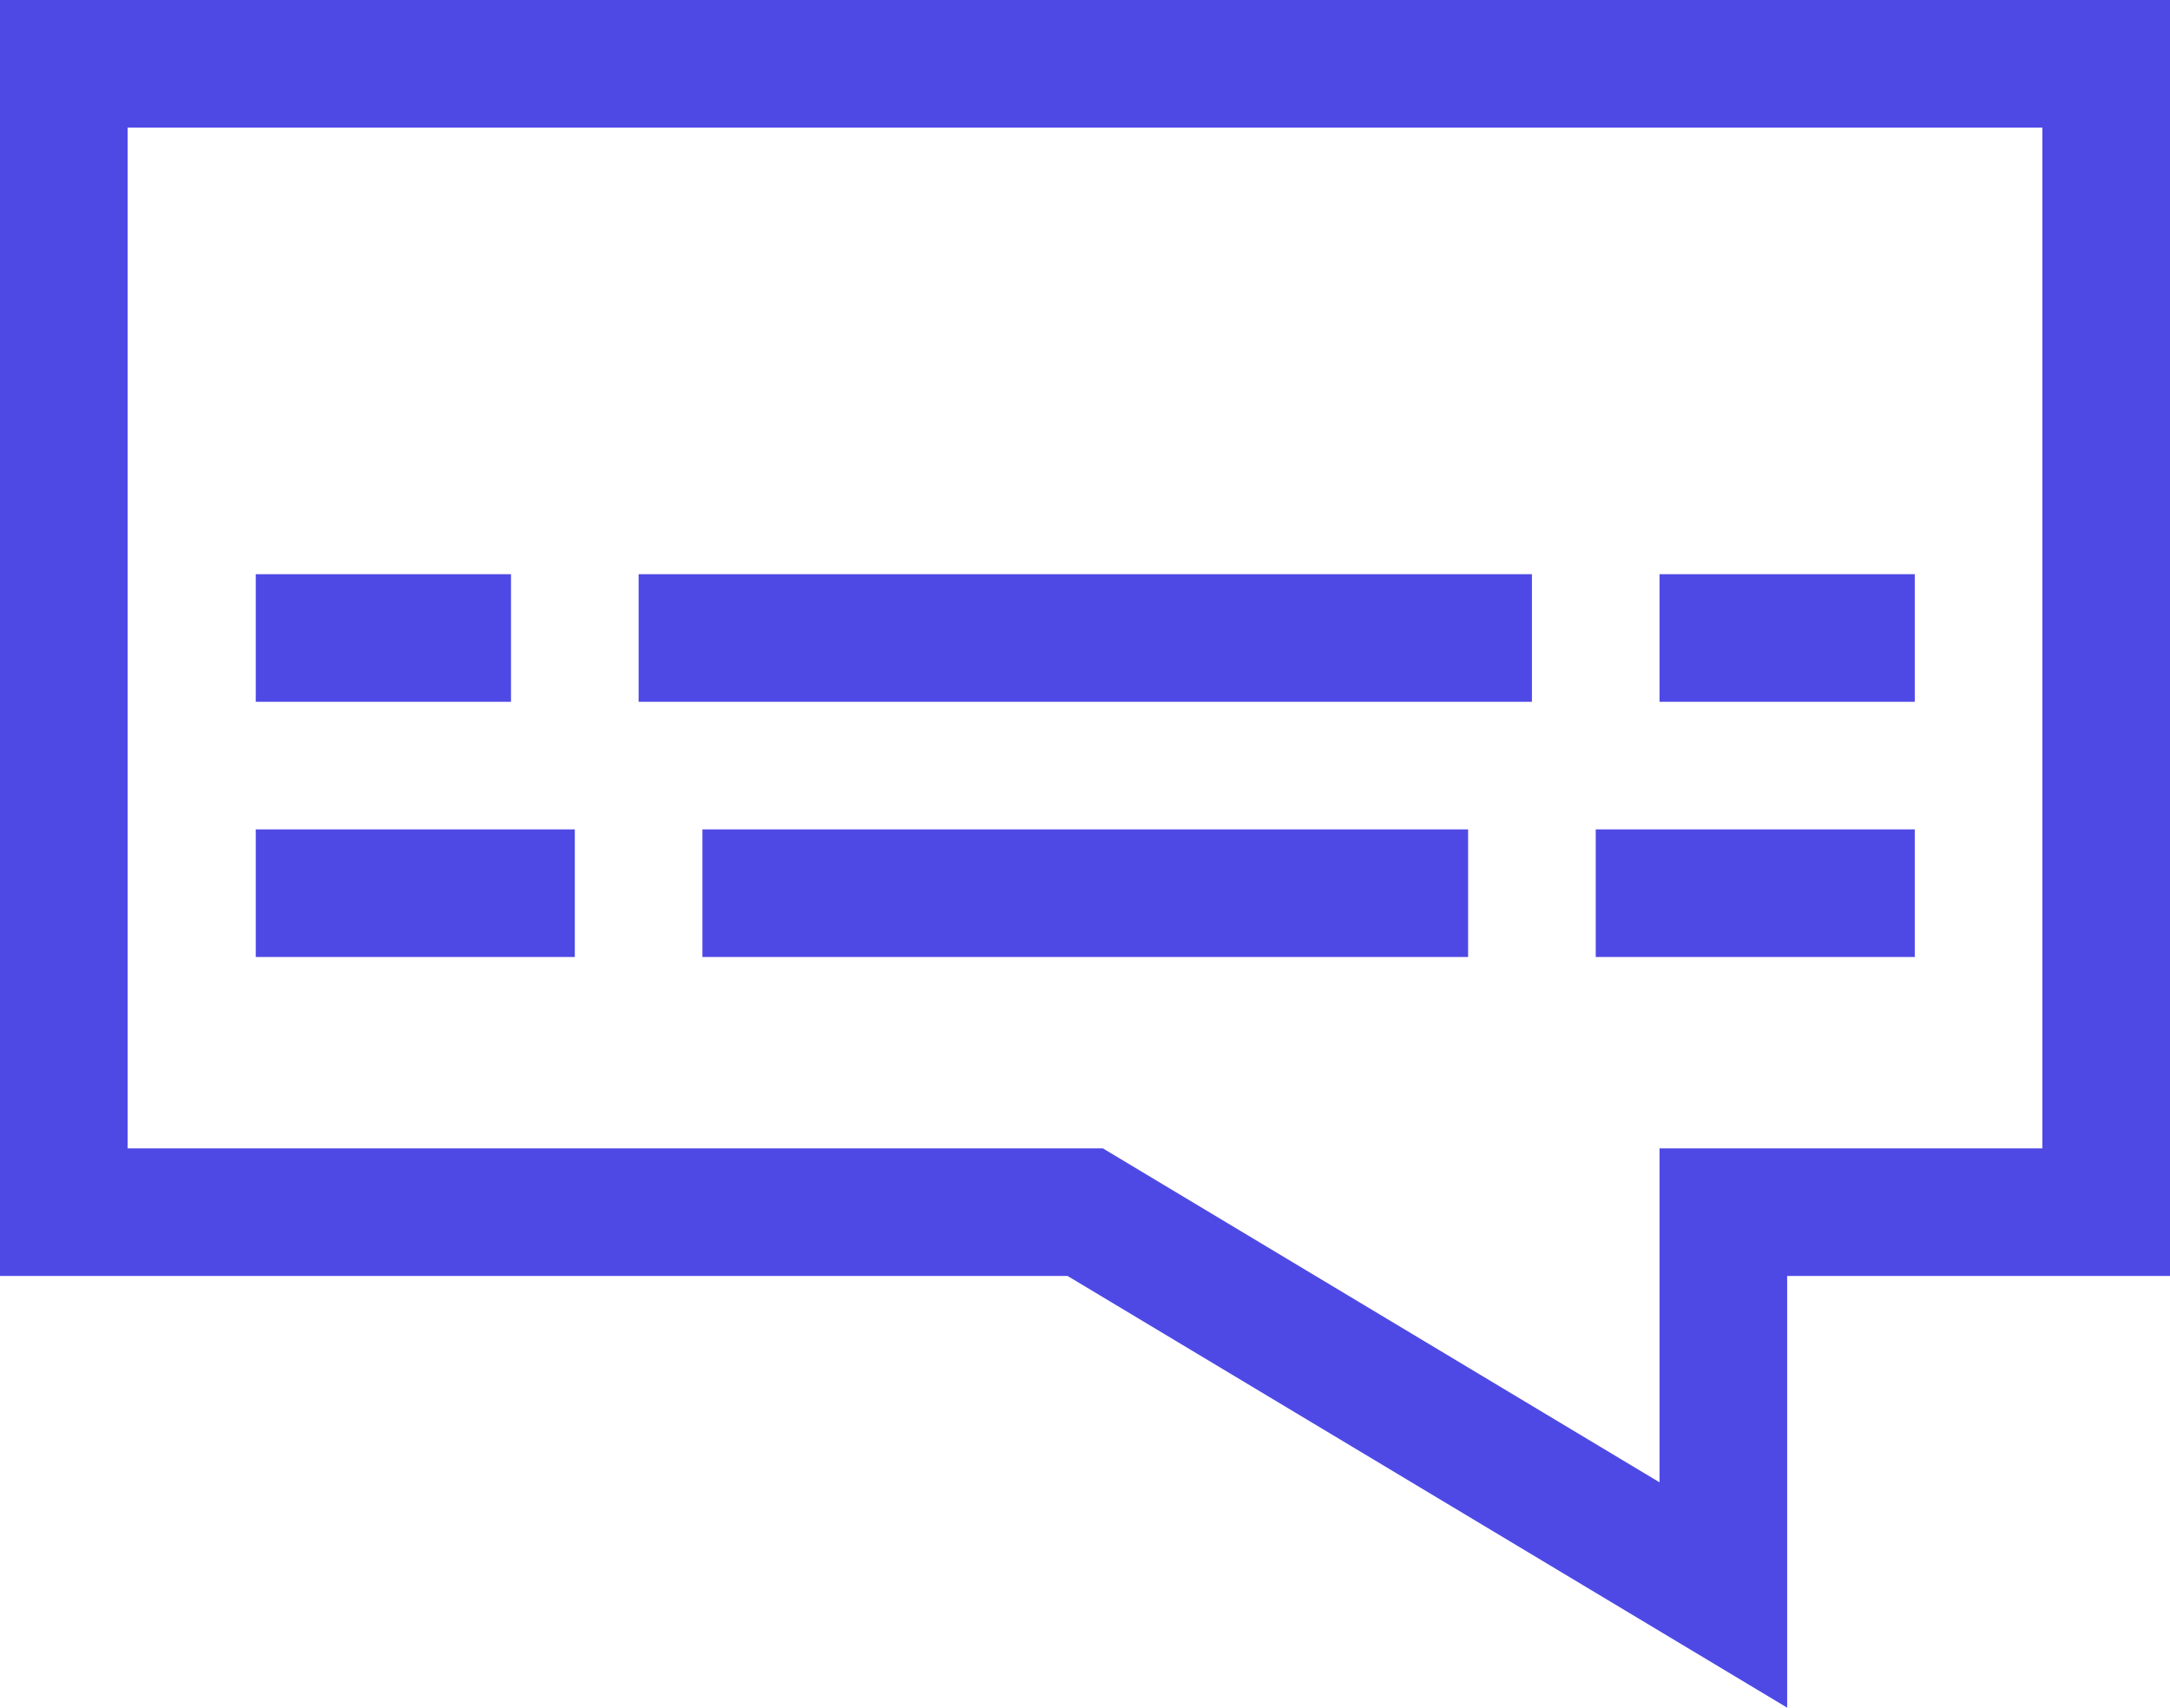
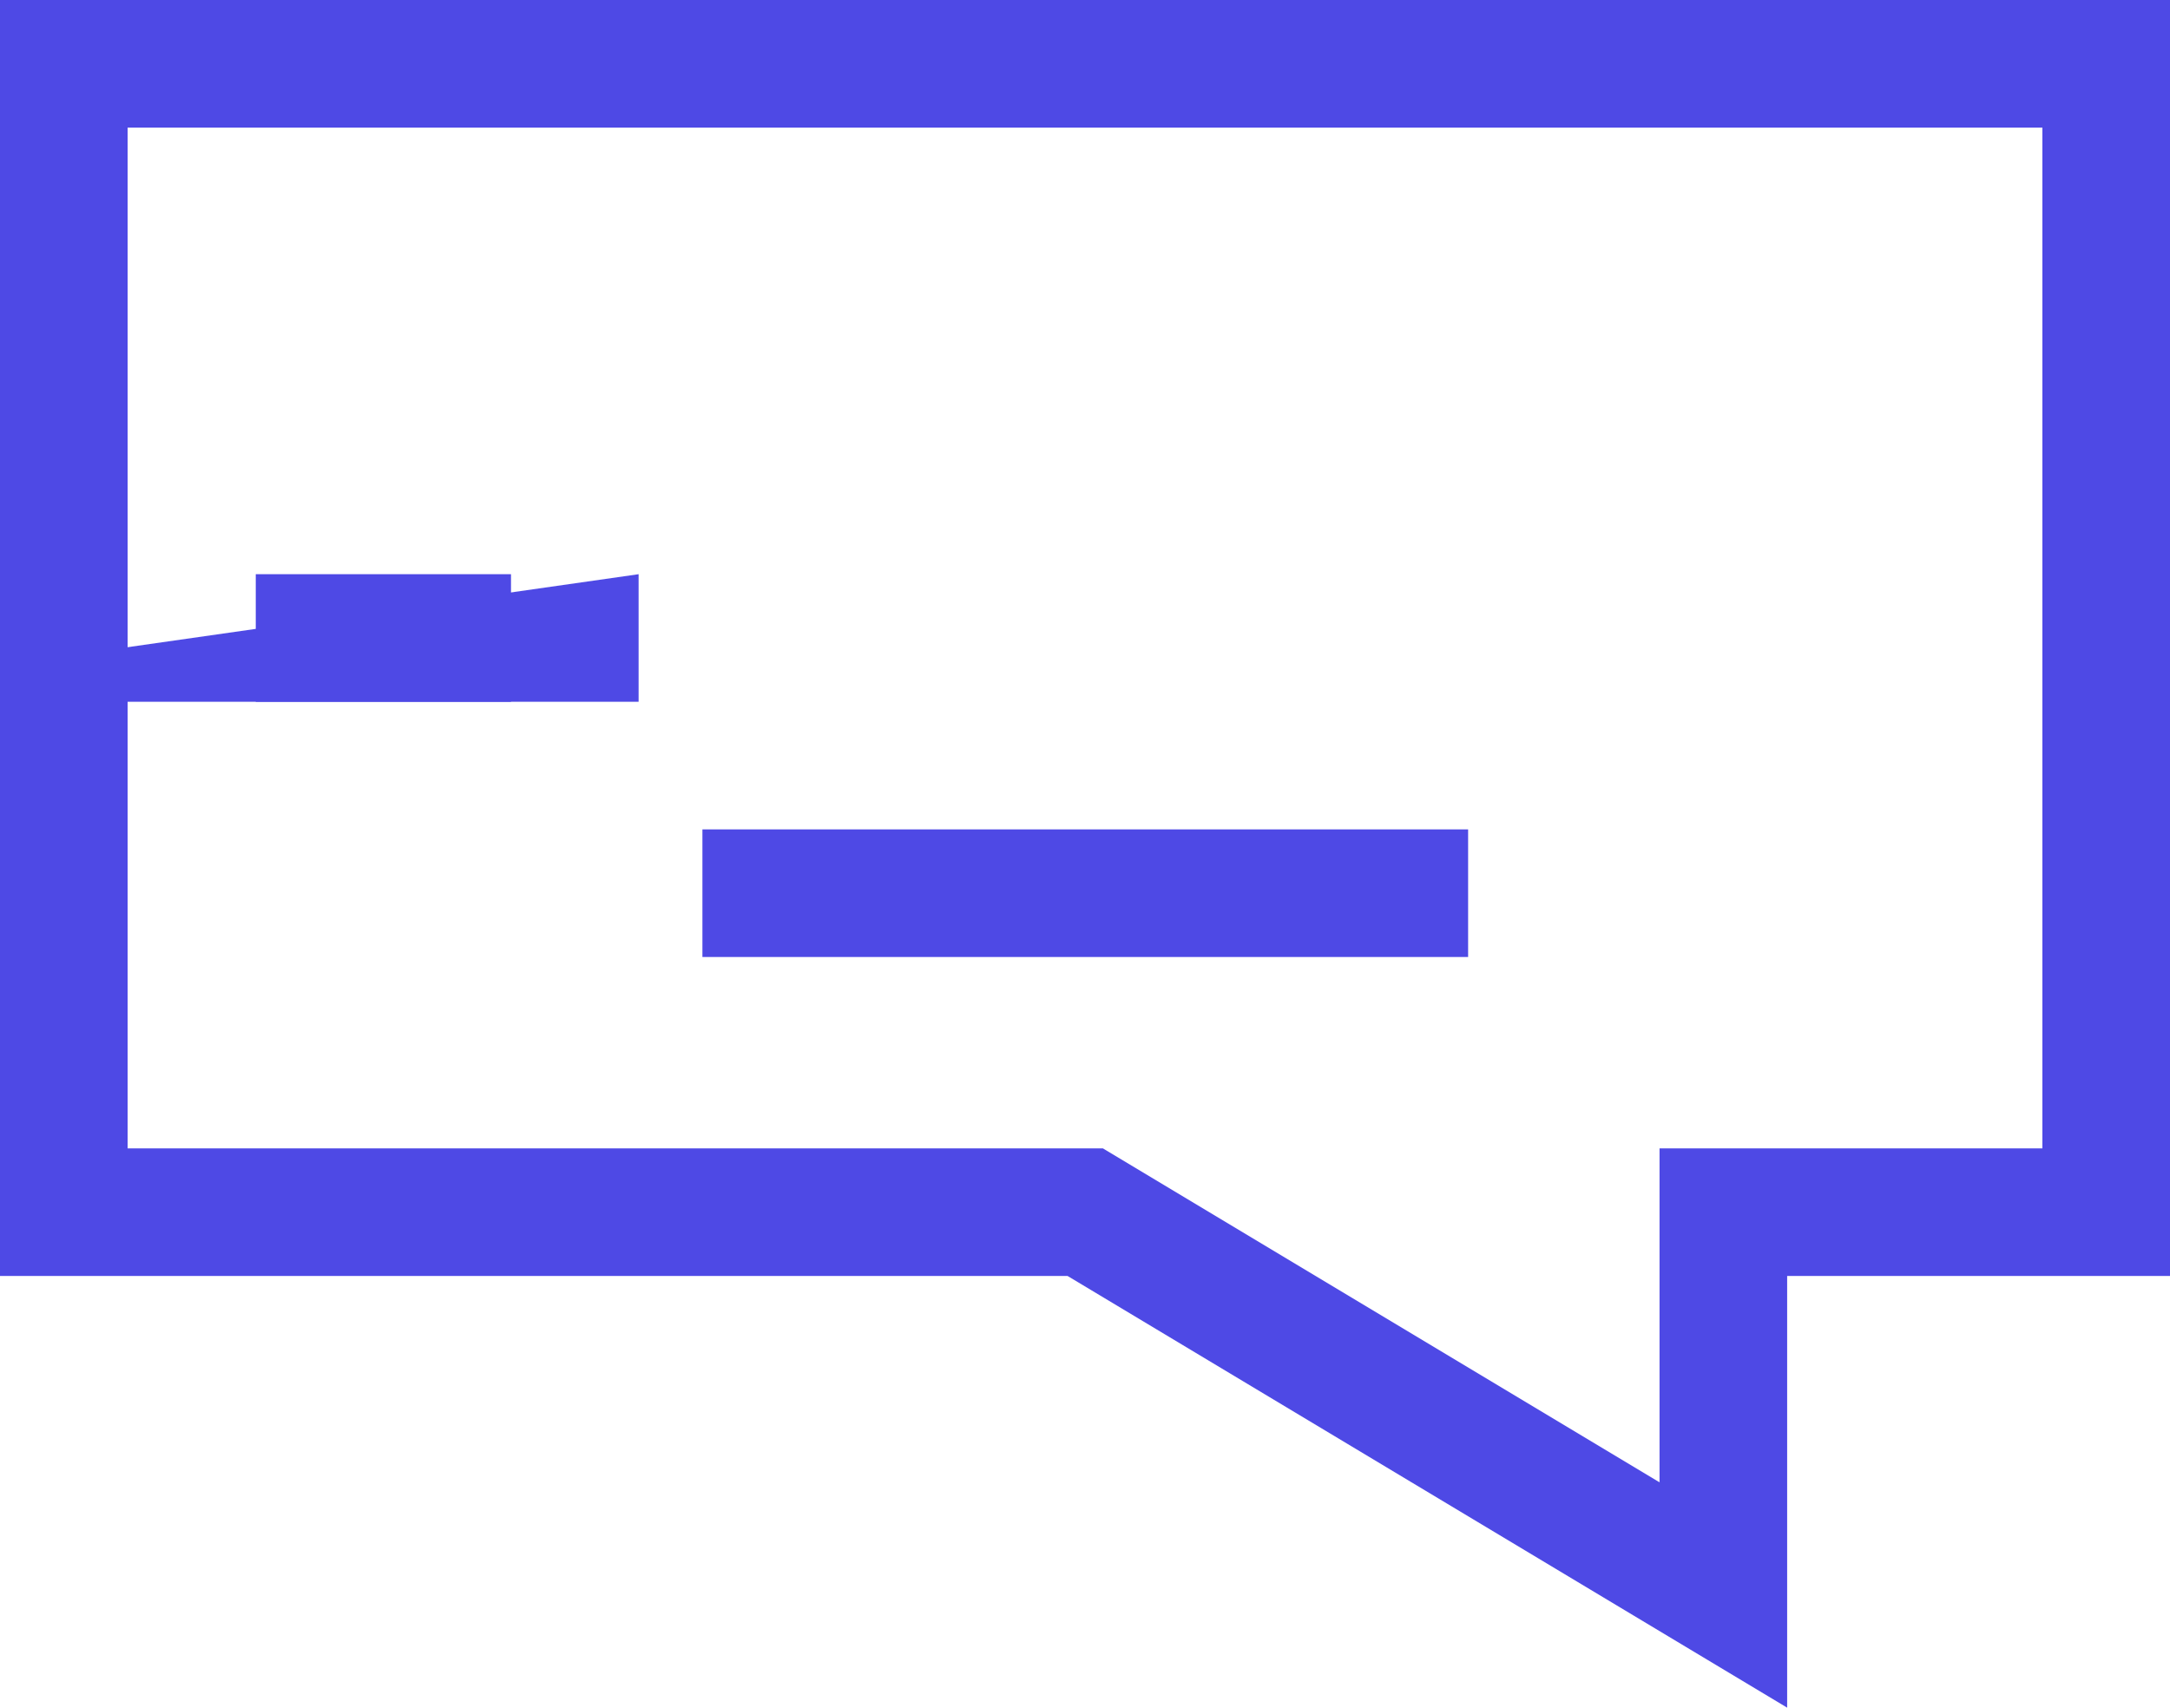
<svg xmlns="http://www.w3.org/2000/svg" width="510.125" height="401.492" viewBox="0 0 510.125 401.492">
  <g id="subtitles" transform="translate(0 -54.316)">
    <path id="Path_1" data-name="Path 1" d="M0,54.316v300H250.97L420.125,455.808V354.316h90v-300Zm480.125,270h-90v78.507L259.28,324.316H30v-240H480.125Z" fill="#4e49e5" />
    <path id="Path_2" data-name="Path 2" d="M60.125,189.316h60v30h-60Z" fill="#4e49e5" />
-     <path id="Path_3" data-name="Path 3" d="M60.125,249.316h75v30h-75Z" fill="#4e49e5" />
-     <path id="Path_4" data-name="Path 4" d="M375.125,249.316h75v30h-75Z" fill="#4e49e5" />
    <path id="Path_5" data-name="Path 5" d="M165.125,249.316h180v30h-180Z" fill="#4e49e5" />
-     <path id="Path_6" data-name="Path 6" d="M150.125,189.316h210v30h-210Z" fill="#4e49e5" />
-     <path id="Path_7" data-name="Path 7" d="M390.125,189.316h60v30h-60Z" fill="#4e49e5" />
+     <path id="Path_6" data-name="Path 6" d="M150.125,189.316v30h-210Z" fill="#4e49e5" />
  </g>
</svg>